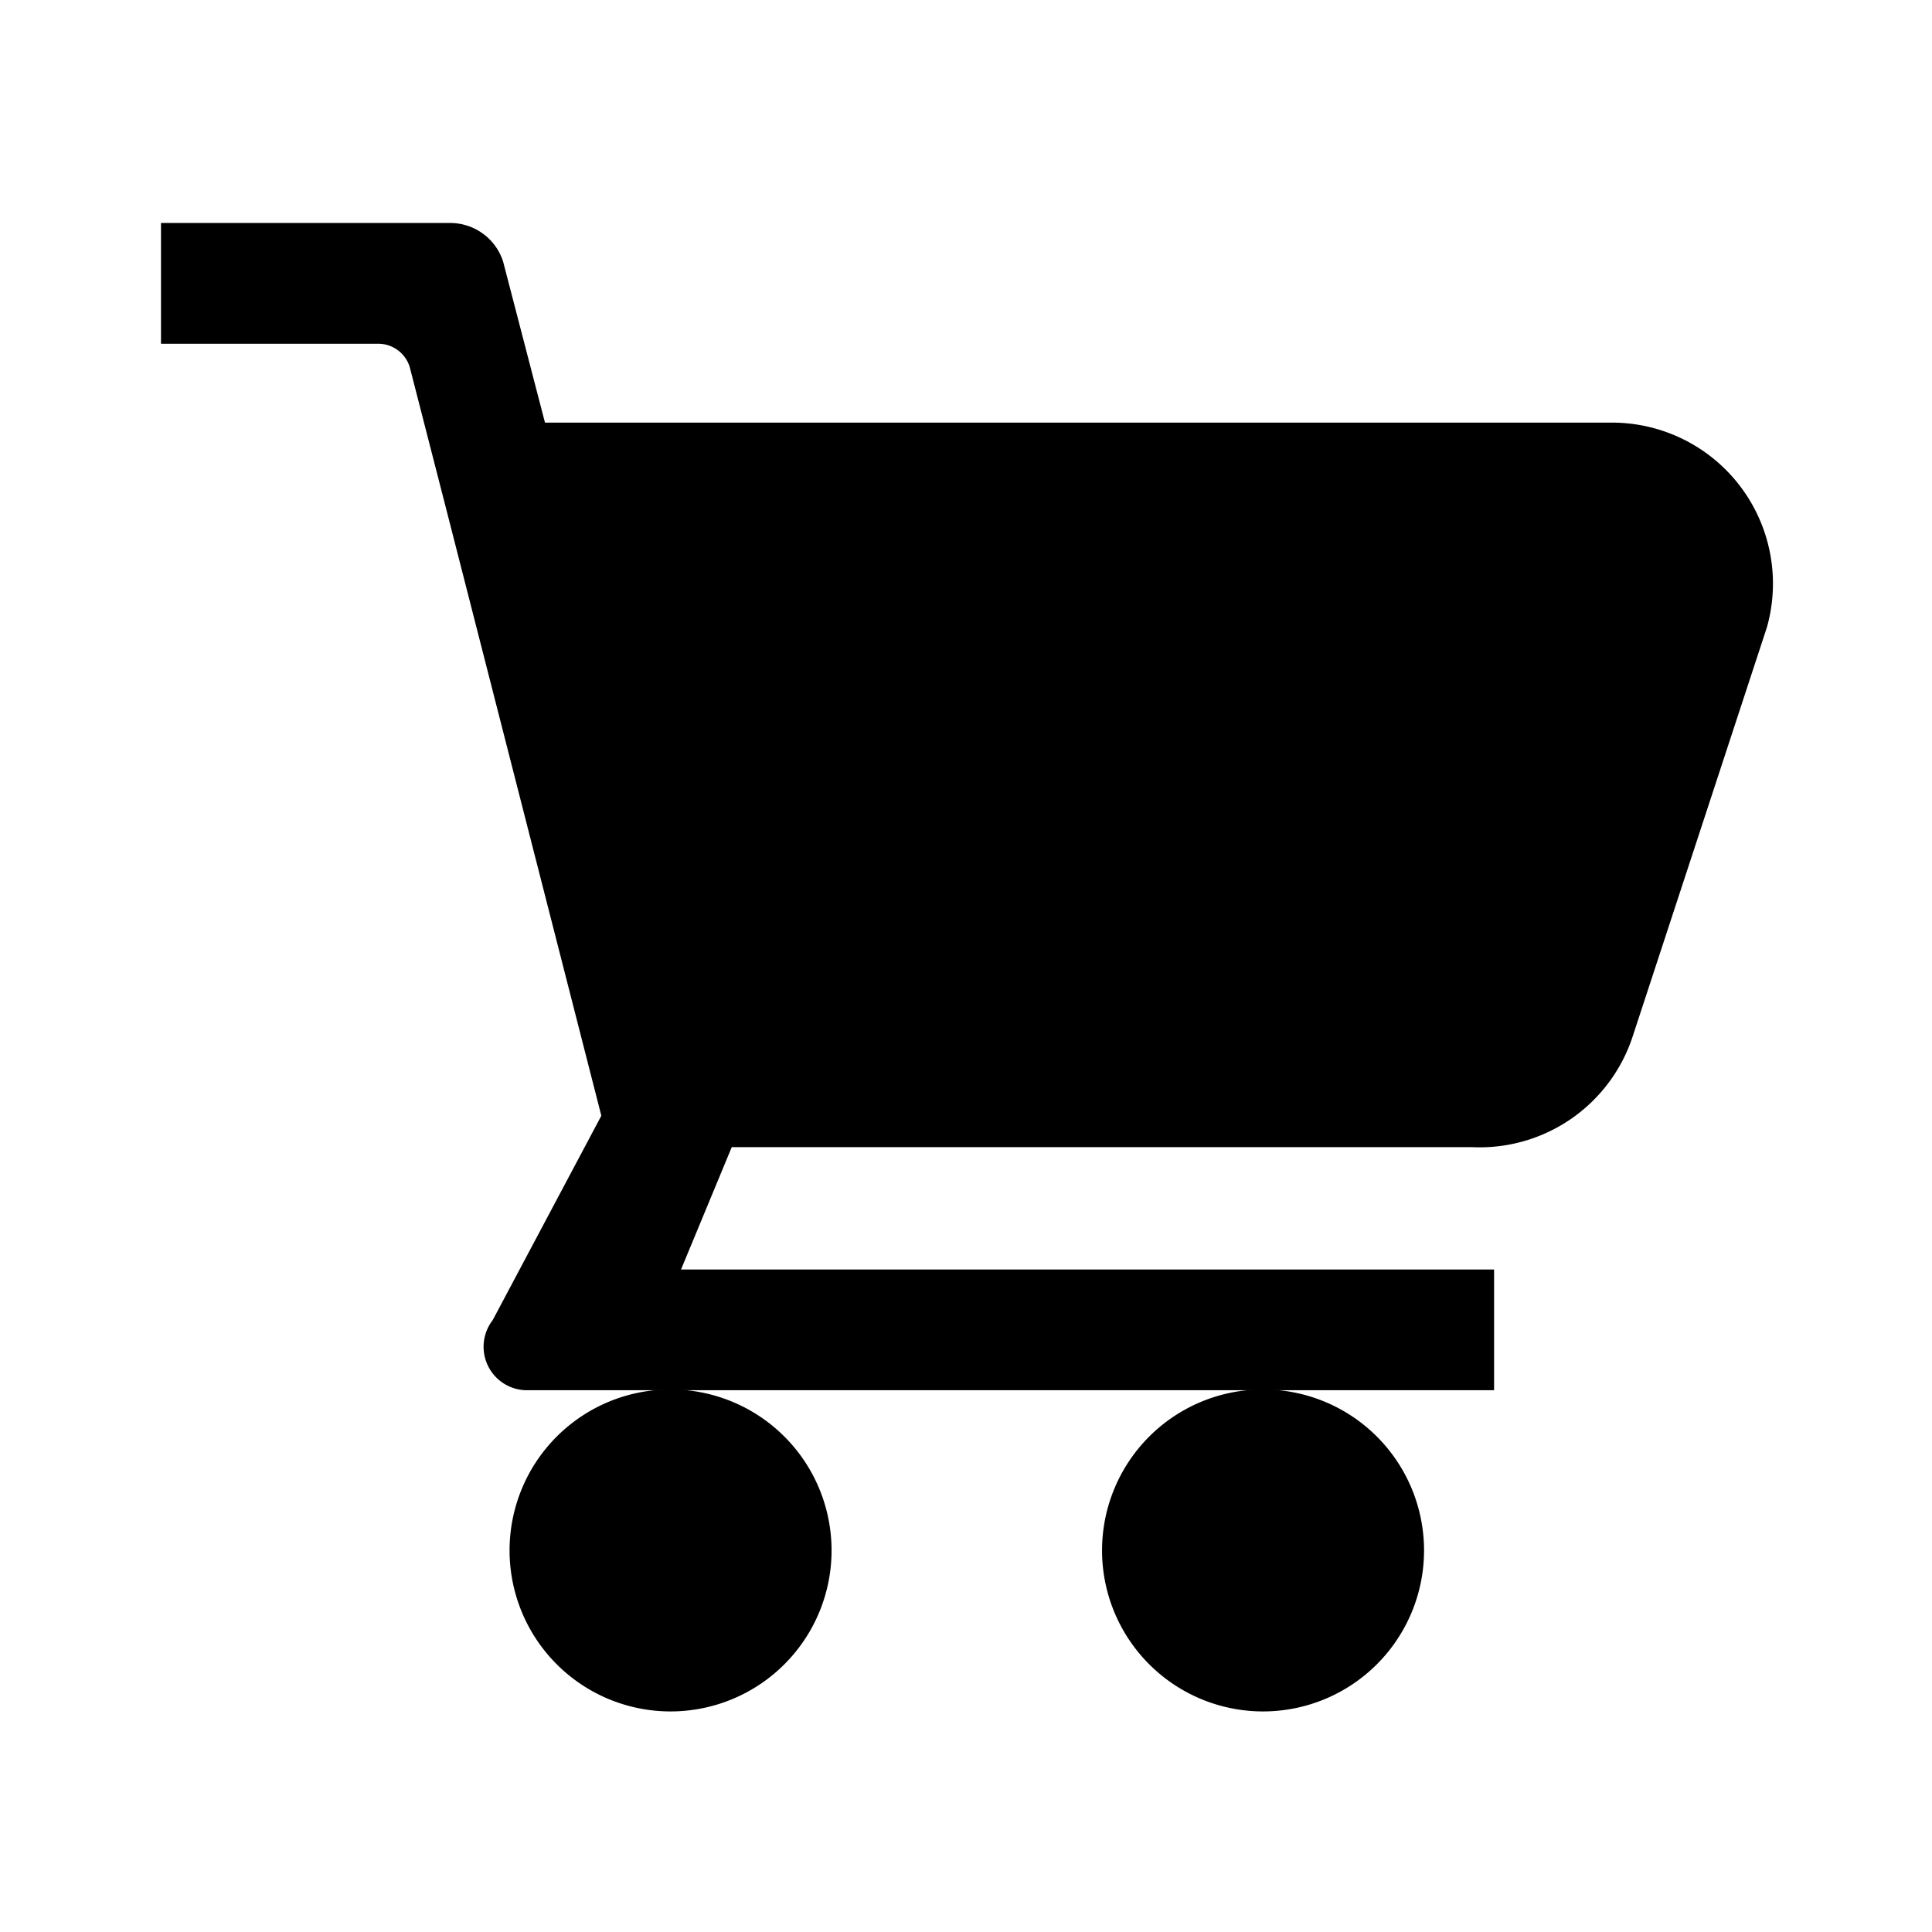
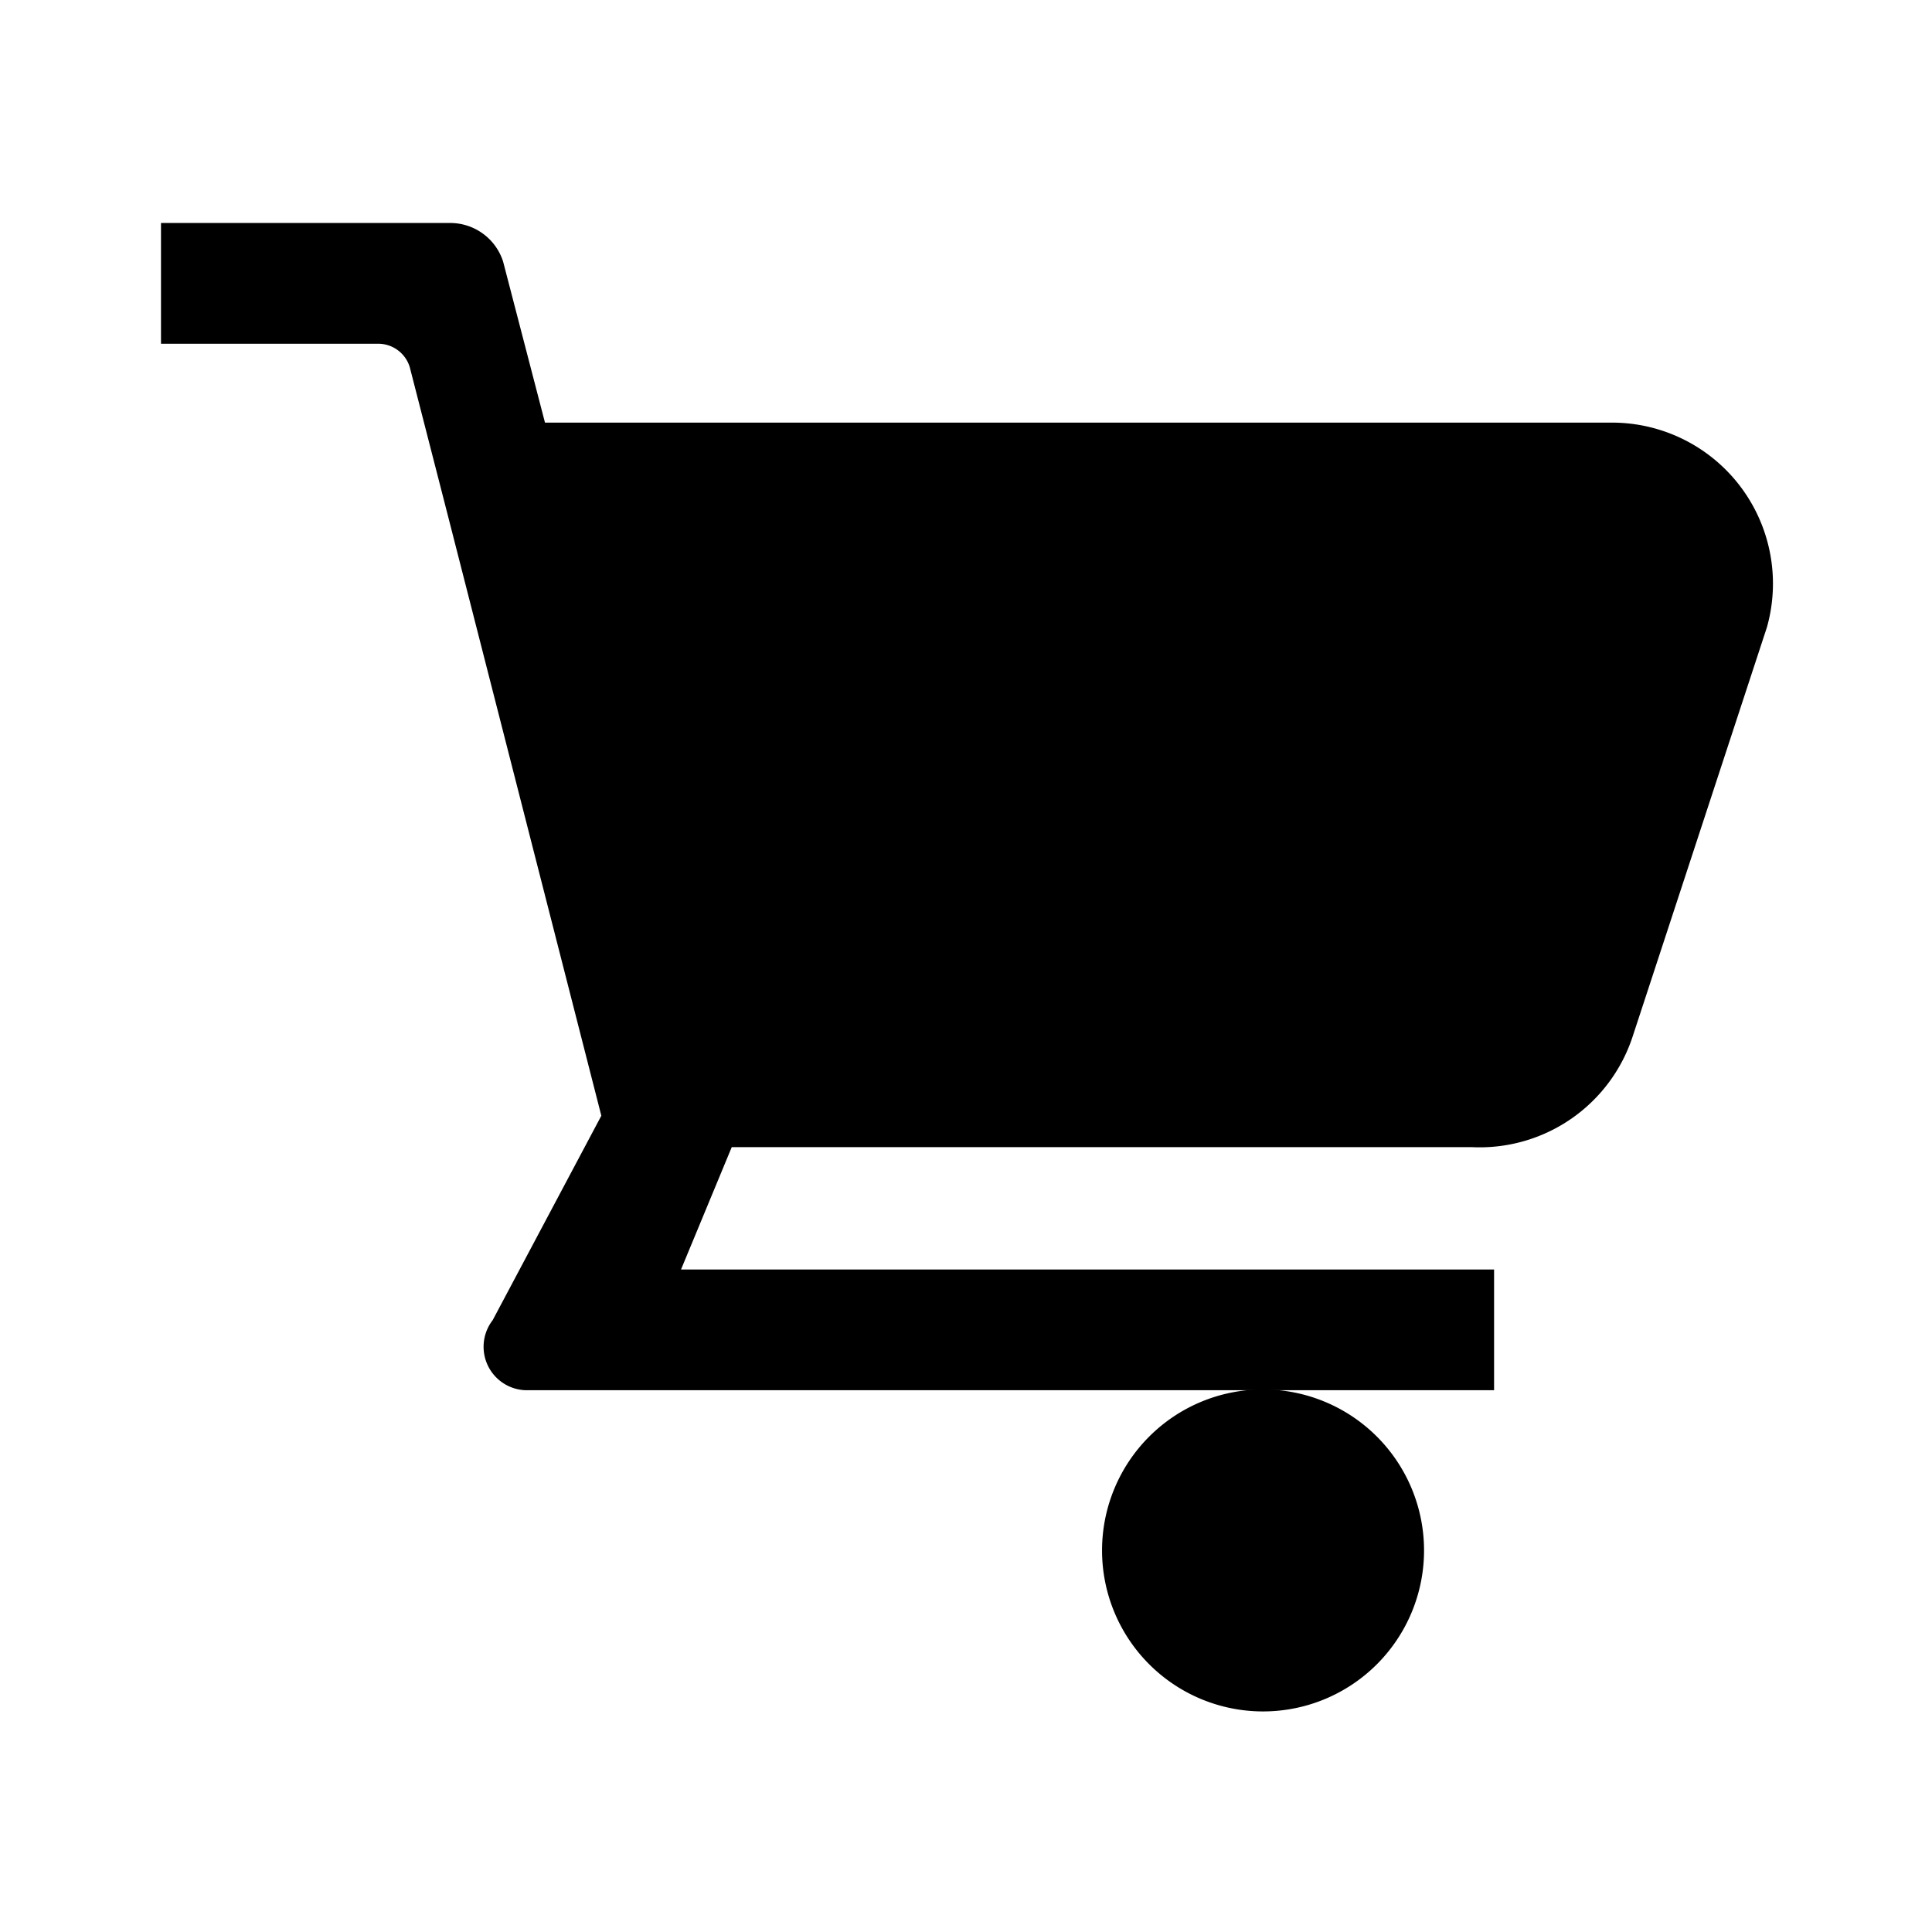
<svg xmlns="http://www.w3.org/2000/svg" width="24" height="24" viewBox="0 0 24 24">
  <g>
-     <rect width="24" height="24" fill="none" />
    <g>
      <path d="M20,5.25H6.77l-.52-2a.69.69,0,0,0-.66-.48H2v1.5H4.7a.41.41,0,0,1,.39.29l.47,1.83,1.91,7.47L6.12,16.4a.54.54,0,0,0,.44.87h12v-1.5H8.46l.63-1.52h9.19a2,2,0,0,0,2-1.37l1.67-5.09A2,2,0,0,0,20,5.25Z" />
-       <path d="M6.33,19.26a2,2,0,1,0,2-2A2,2,0,0,0,6.33,19.26Z" />
      <path d="M13.69,19.26a2,2,0,1,0,2-2A2,2,0,0,0,13.69,19.26Z" />
    </g>
  </g>
</svg>